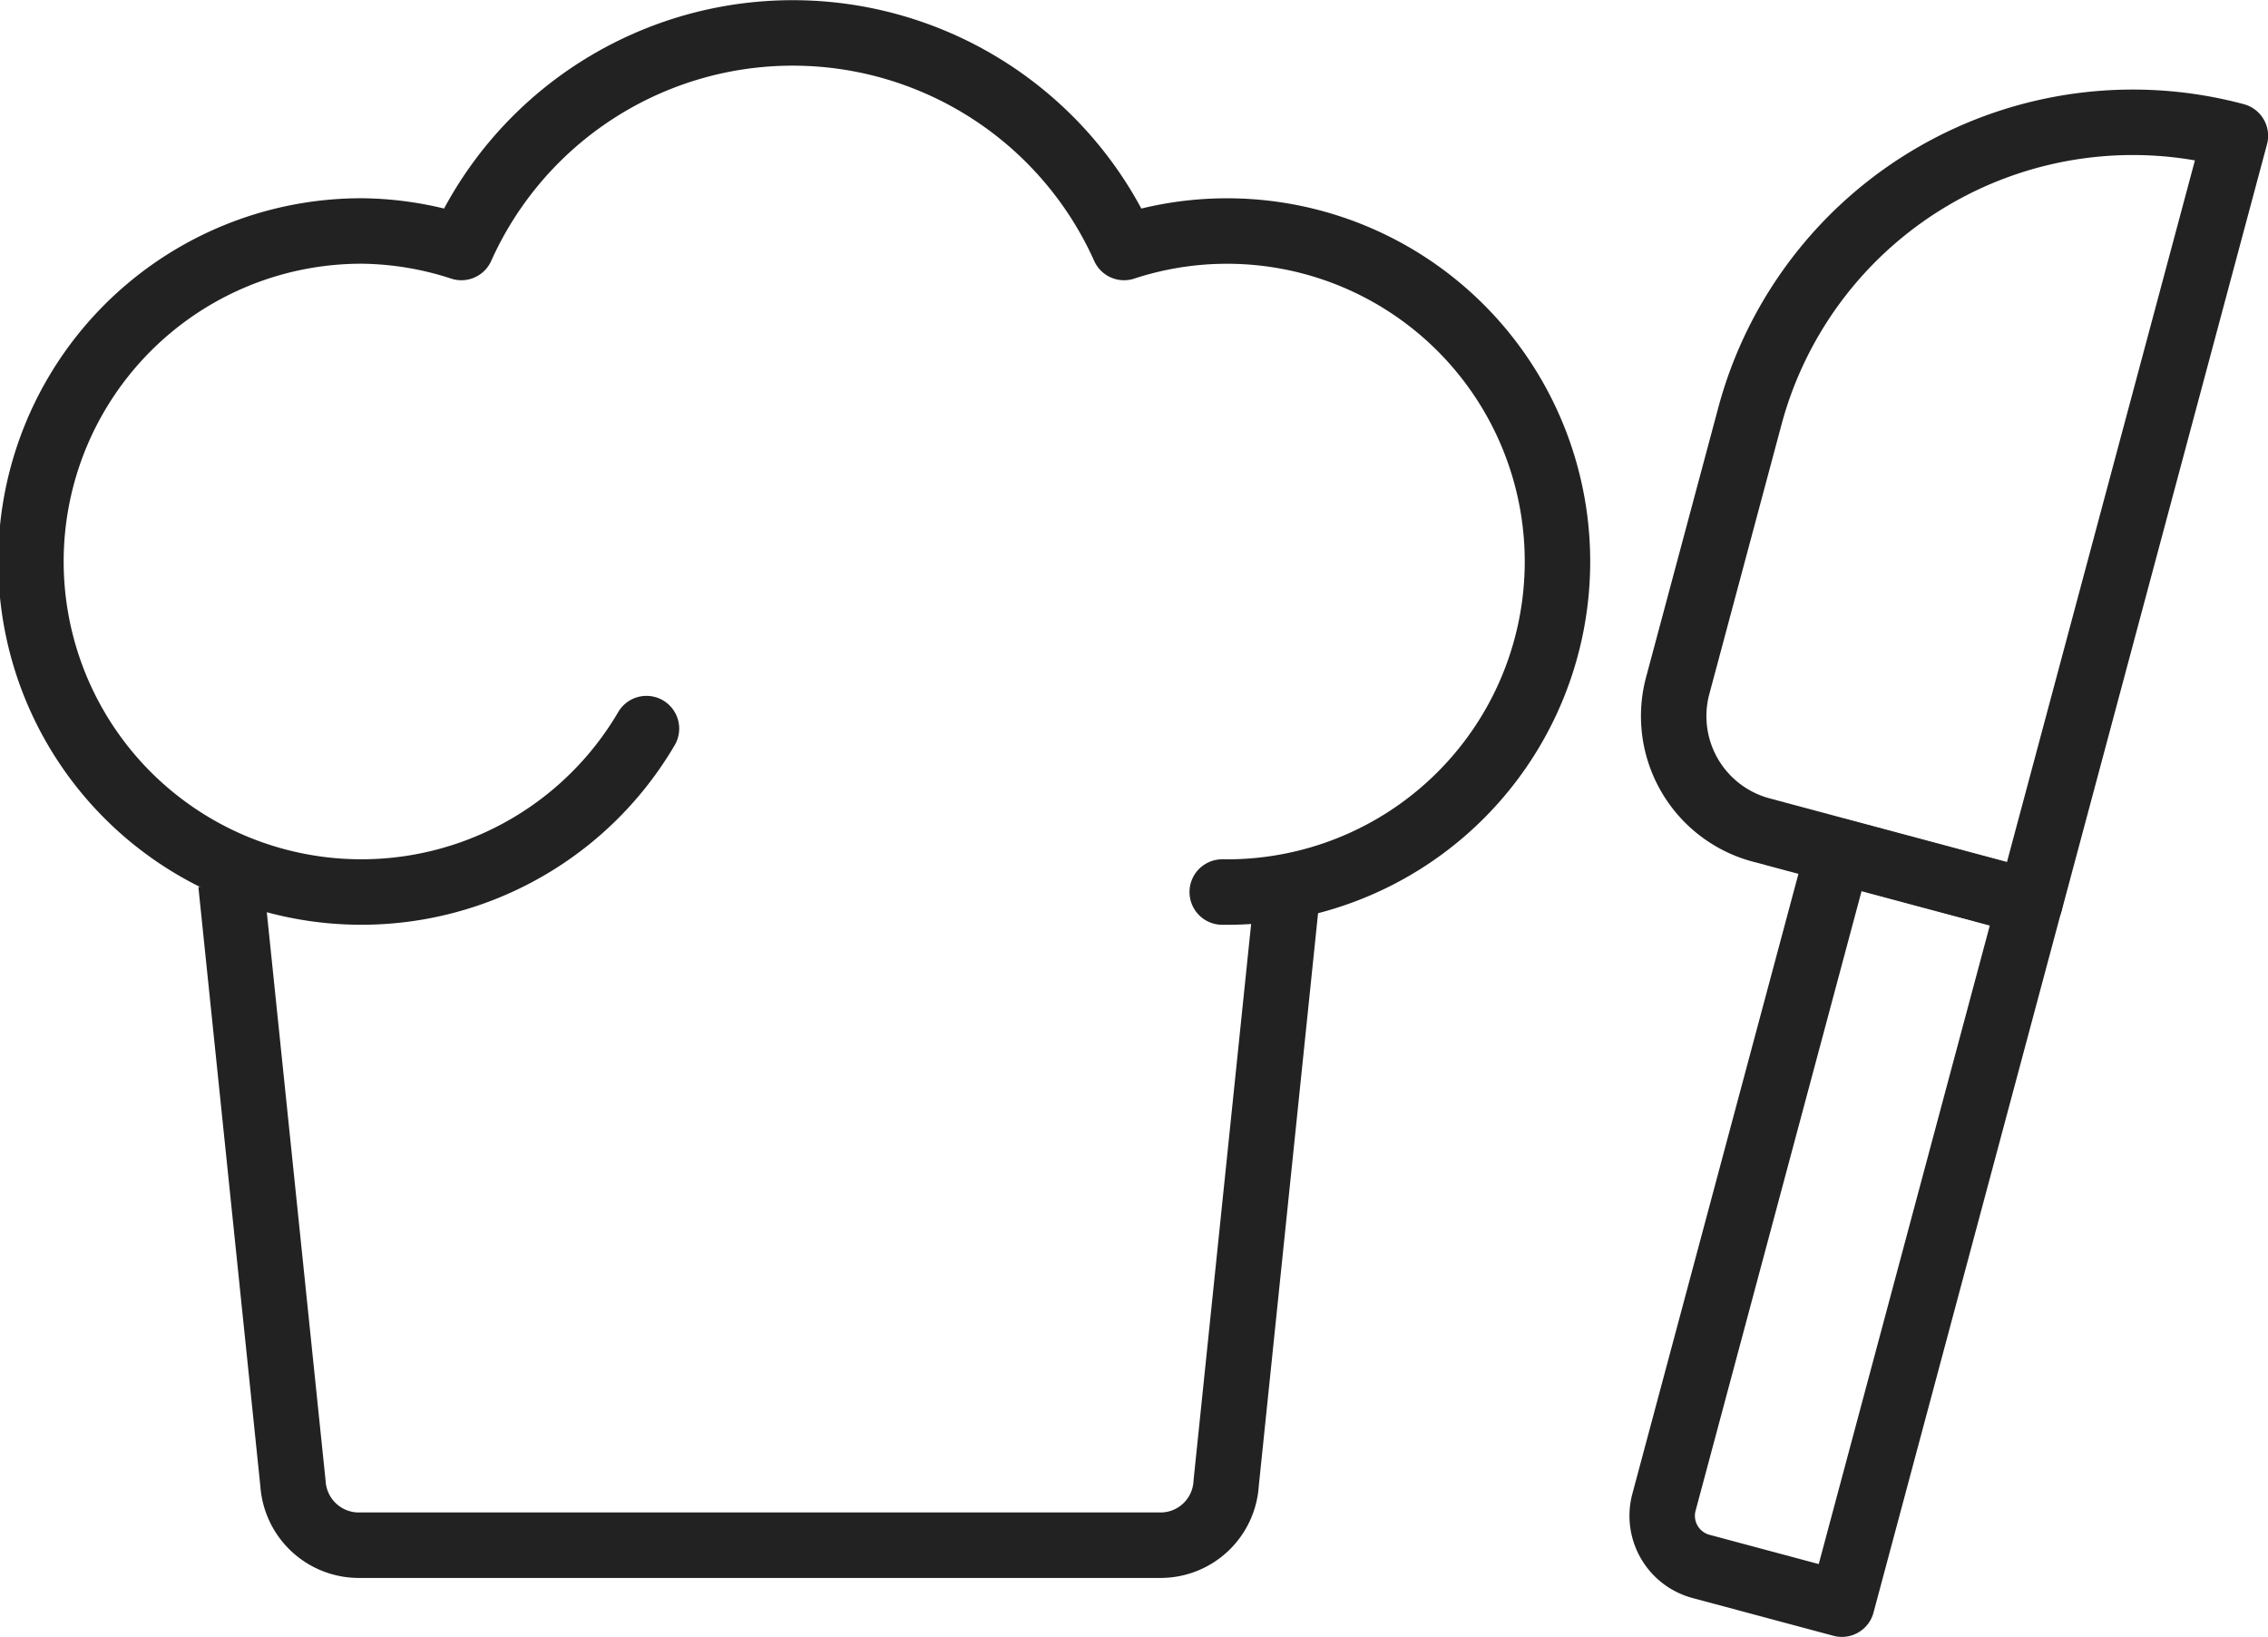
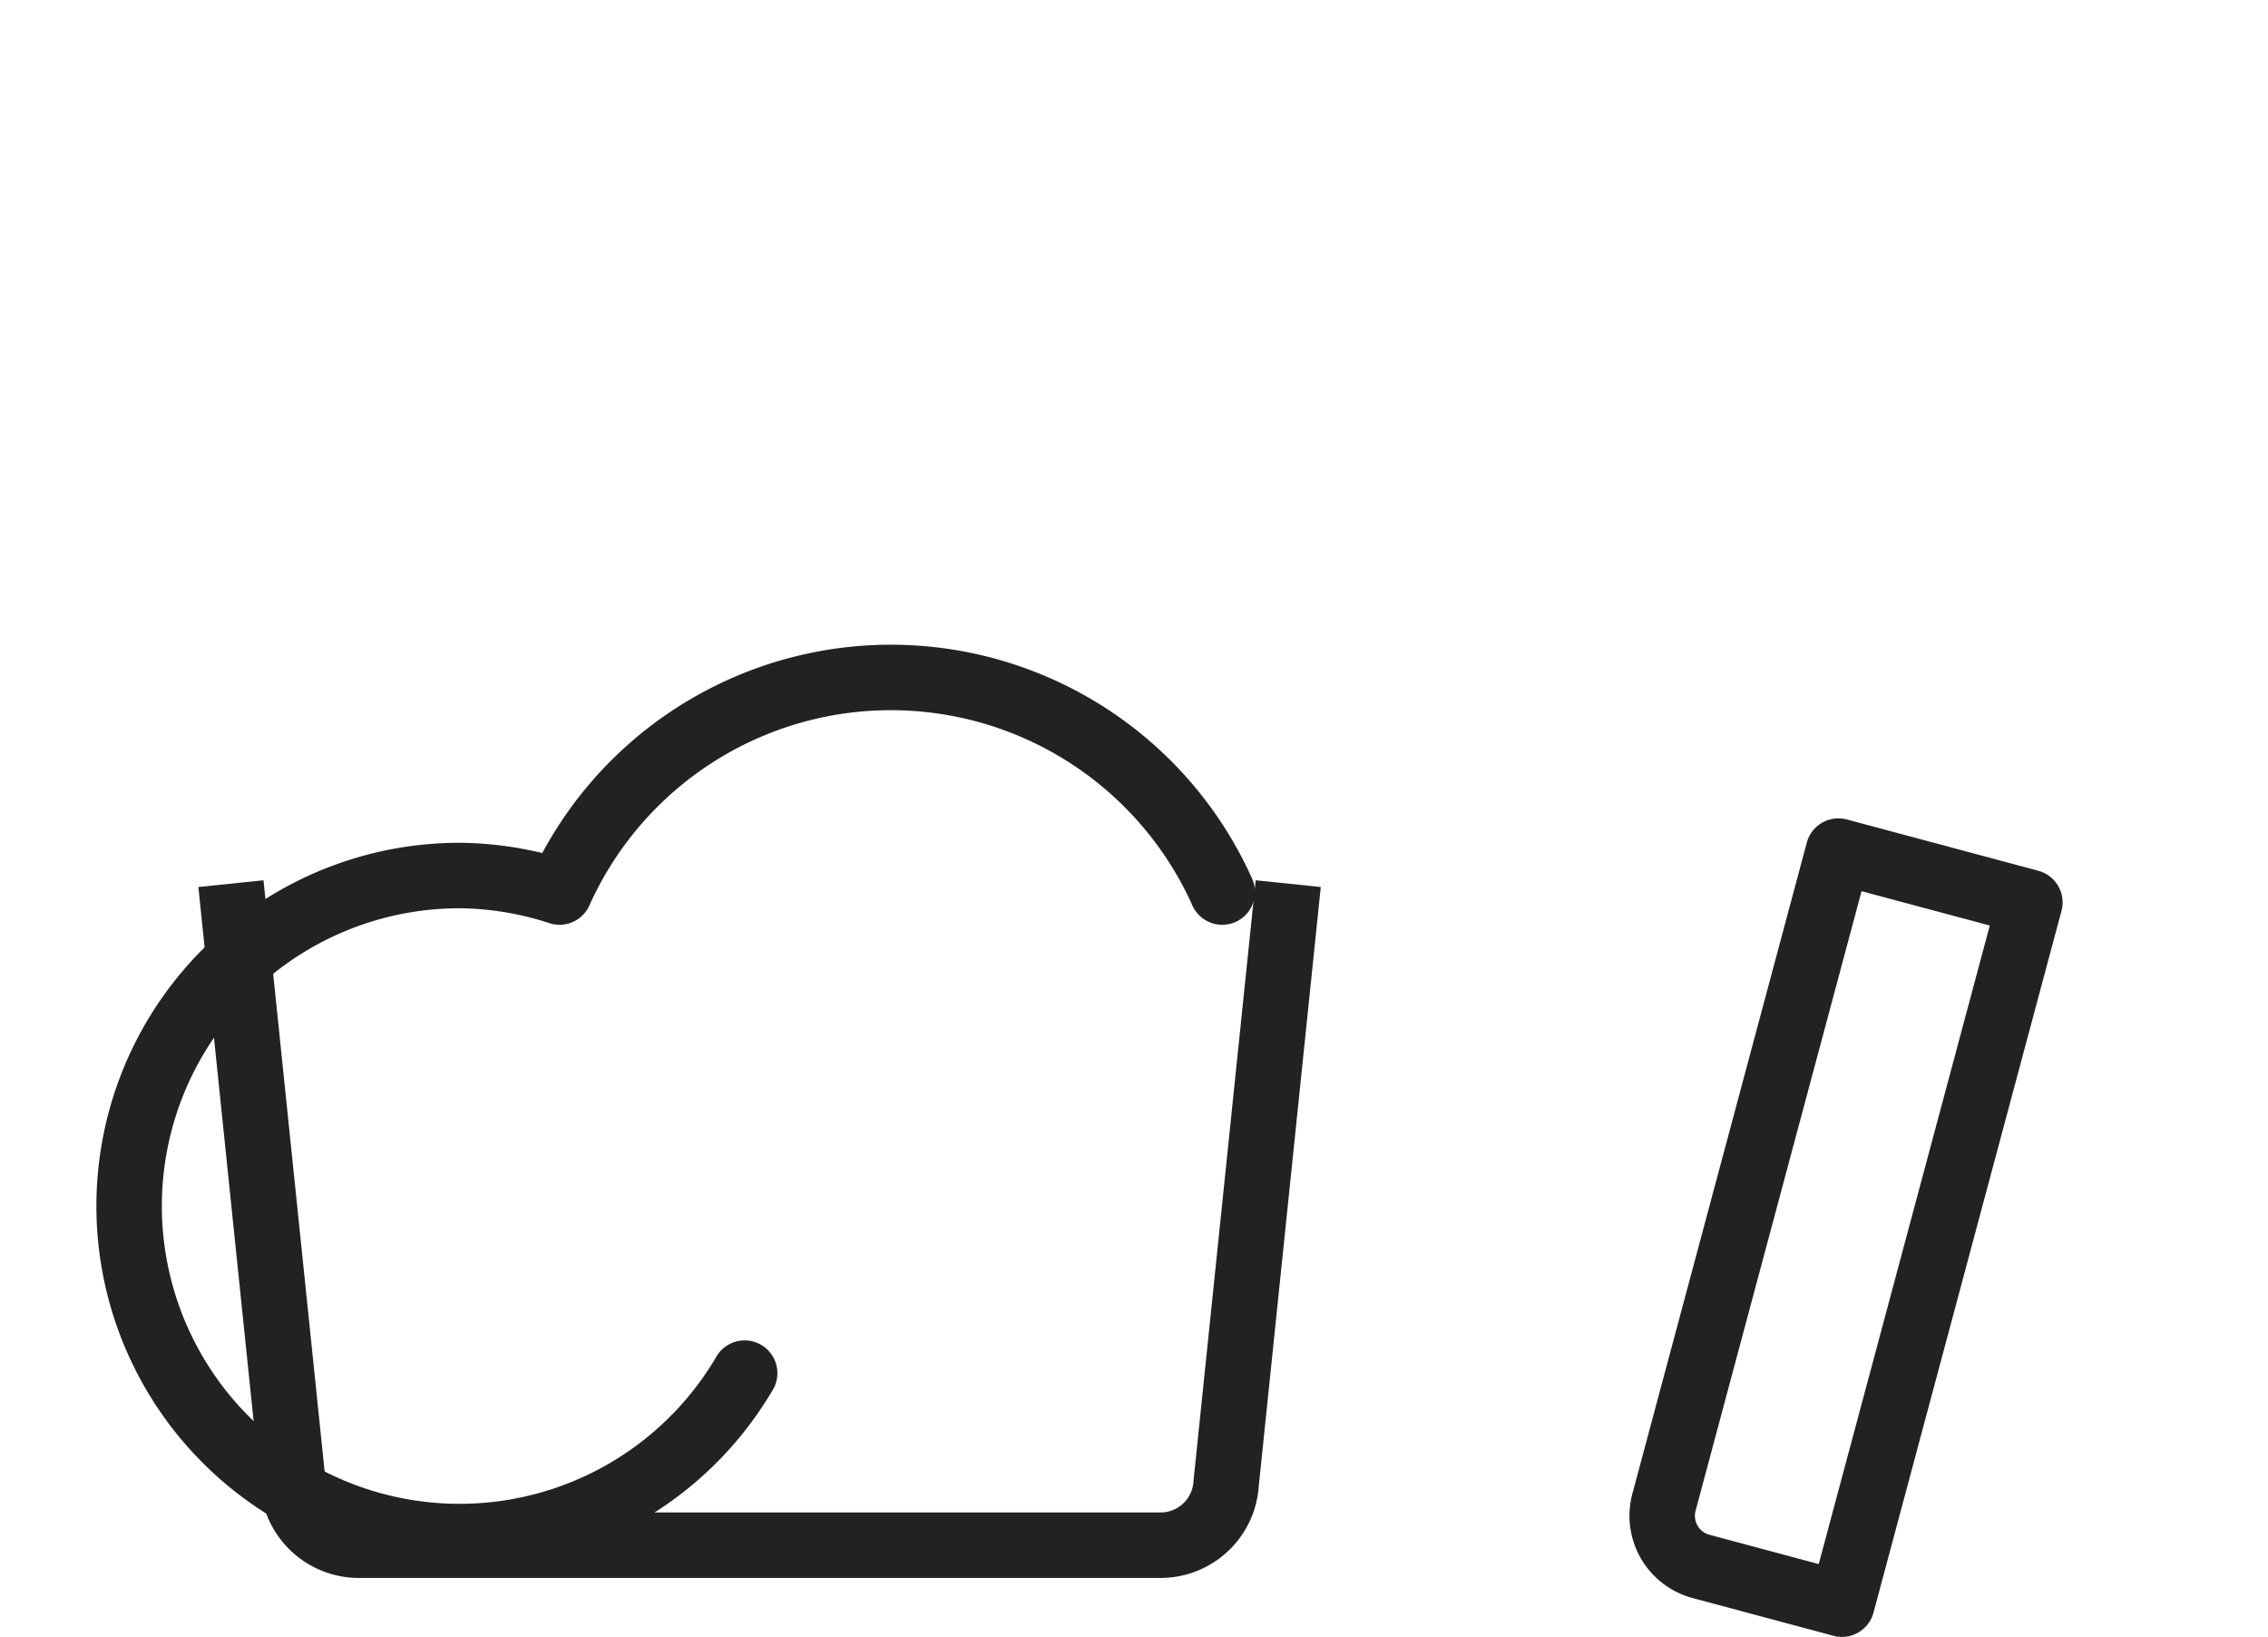
<svg xmlns="http://www.w3.org/2000/svg" viewBox="0 0 86.62 62.5">
  <defs>
    <style>.cls-1,.cls-2{fill:none;stroke:#222;stroke-linejoin:round;stroke-width:2.5px;}.cls-1{stroke-linecap:round;}</style>
  </defs>
  <g id="レイヤー_2" data-name="レイヤー 2">
    <g id="transport">
-       <path class="cls-1" d="M46.68,34.06A12.62,12.62,0,1,0,42.93,9.45a13.87,13.87,0,0,0-25.31,0,12.6,12.6,0,0,0-3.75-.63,12.62,12.62,0,1,0,10.82,19" />
+       <path class="cls-1" d="M46.68,34.06a13.87,13.87,0,0,0-25.31,0,12.6,12.6,0,0,0-3.75-.63,12.62,12.62,0,1,0,10.82,19" />
      <path class="cls-2" d="M49.2,33.74,46.83,56.63A2.51,2.51,0,0,1,44.32,59H13.71a2.52,2.52,0,0,1-2.52-2.35L8.82,33.74" />
-       <path class="cls-1" d="M81.71,2.71h0a0,0,0,0,1,0,0V33a0,0,0,0,1,0,0H71.07a4.5,4.5,0,0,1-4.5-4.5V17.85A15.14,15.14,0,0,1,81.71,2.71Z" transform="translate(7.15 -18.58) rotate(15)" />
      <path class="cls-1" d="M66.5,33h7.57a0,0,0,0,1,0,0V60.74a0,0,0,0,1,0,0H68.5a2,2,0,0,1-2-2V33A0,0,0,0,1,66.5,33Z" transform="translate(14.52 -16.59) rotate(15)" />
    </g>
  </g>
</svg>